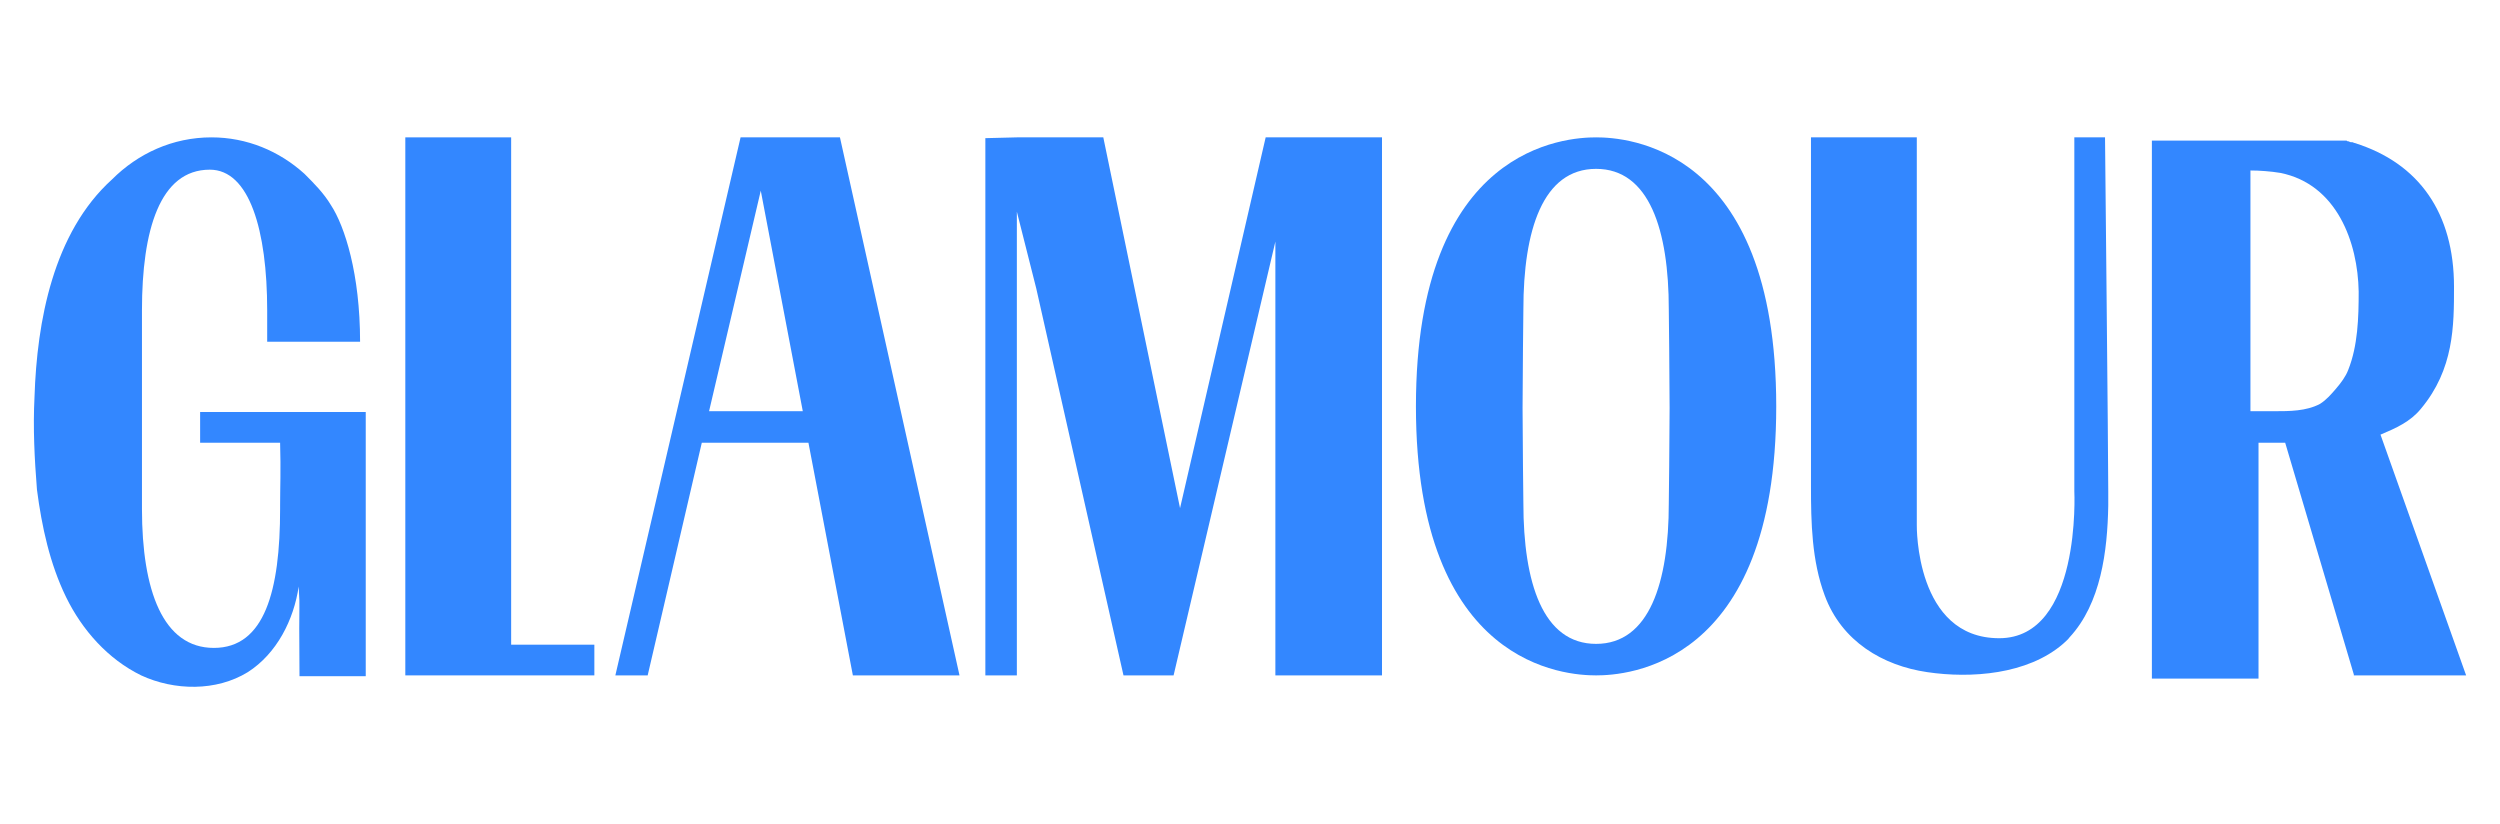
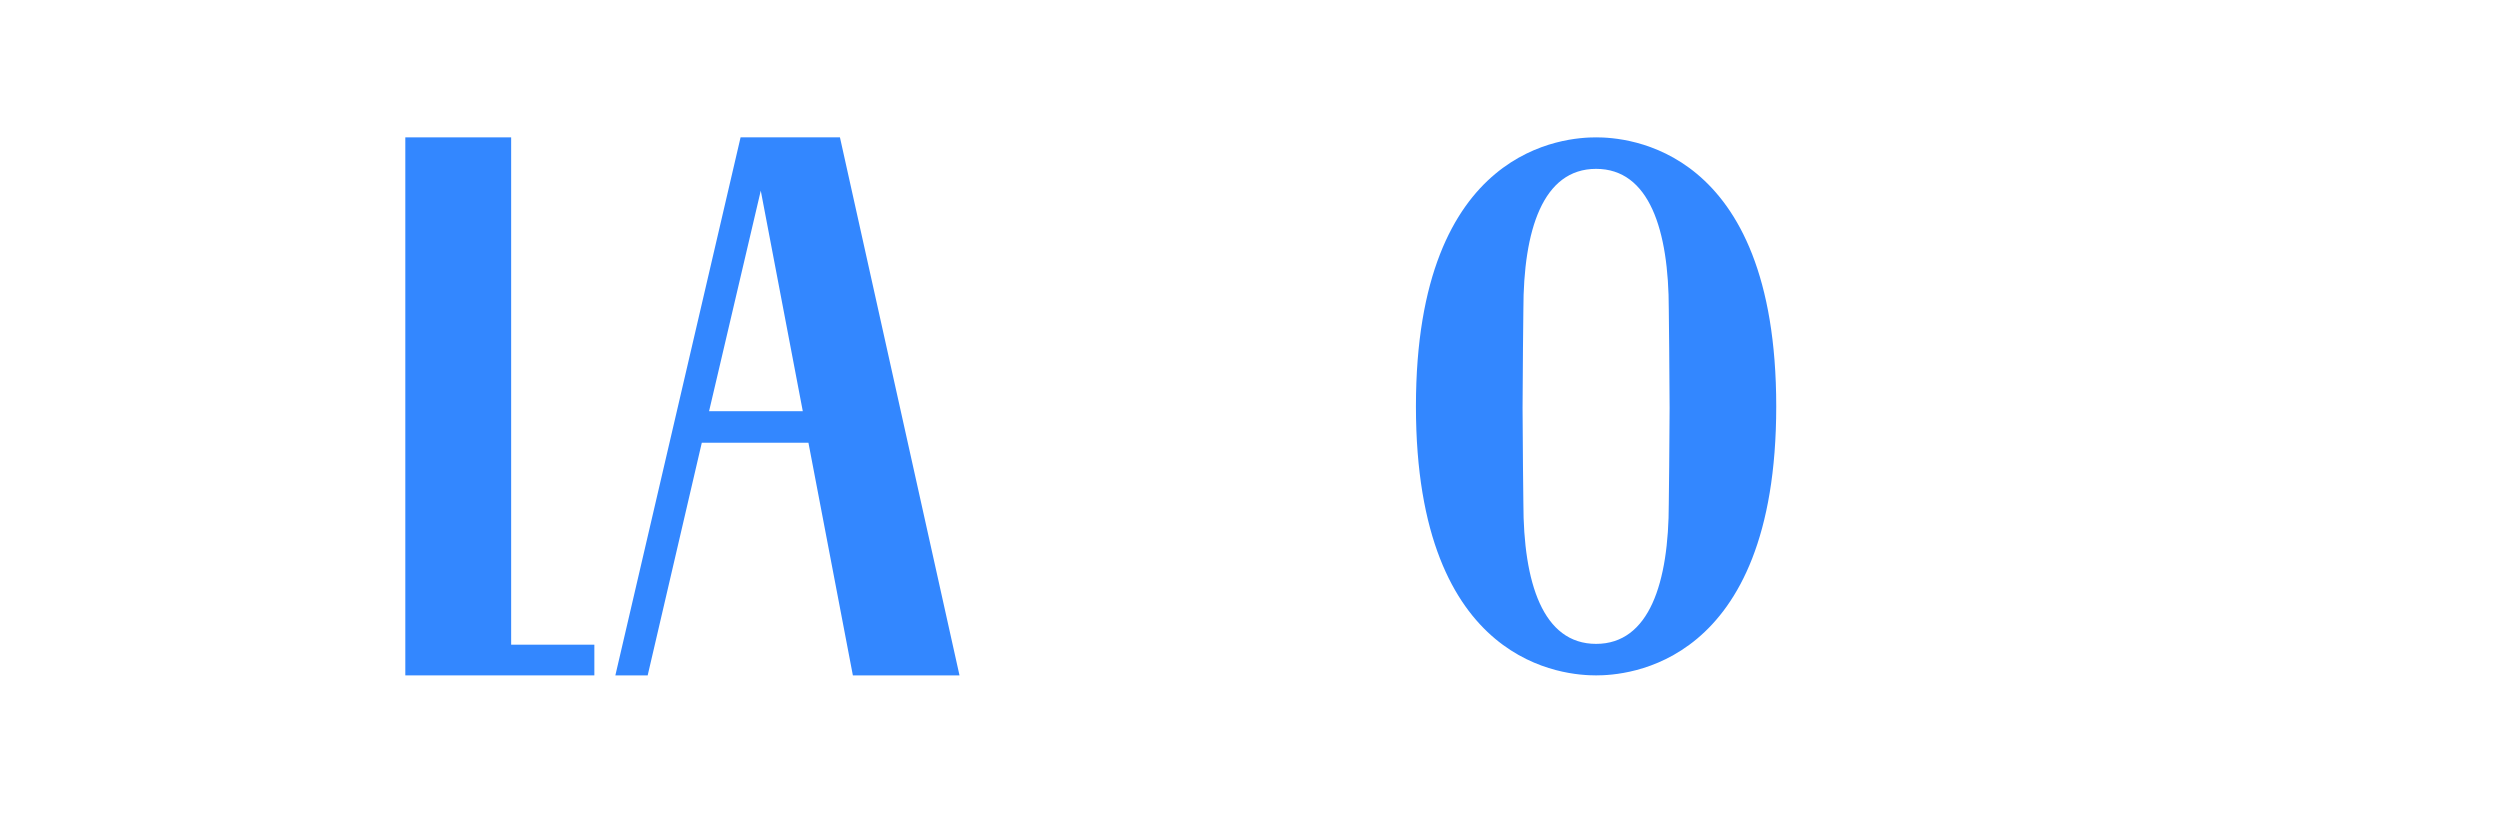
<svg xmlns="http://www.w3.org/2000/svg" fill="none" viewBox="0 0 182 60" height="60" width="182">
  <path fill="#3387FF" d="M43.269 46.933H37.212V10H29.507V49.168H43.269V46.933Z" />
  <path fill="#3387FF" d="M53.914 10L44.798 49.168H47.151L51.091 32.23H58.854L62.089 49.168H69.852L61.148 10H53.914ZM51.62 29.936L55.384 13.881L58.443 29.936H51.62Z" />
-   <path fill="#3387FF" d="M92.141 10L85.907 36.994L80.32 10H74.027L71.734 10.058V49.168H74.027V15.41L75.439 20.997L81.79 49.168H85.437L92.847 17.586V49.168H100.61V10H92.141Z" />
  <path fill="#3387FF" d="M110.902 22.526C110.902 22.526 110.843 27.643 110.843 29.701C110.843 31.76 110.902 36.641 110.902 36.641C110.902 42.404 112.313 46.874 116.195 46.874C120.076 46.874 121.488 42.404 121.488 36.641C121.488 36.641 121.547 31.76 121.547 29.701C121.547 27.643 121.488 22.526 121.488 22.526C121.488 16.763 120.076 12.293 116.195 12.293C112.313 12.293 110.902 16.763 110.902 22.526ZM129.31 29.584C129.31 48.58 118.312 49.168 116.195 49.168C114.078 49.168 103.08 48.58 103.08 29.584C103.08 10.588 114.078 10 116.195 10C118.312 10 129.31 10.588 129.31 29.584Z" />
-   <path fill="#3387FF" d="M145.542 46.462C151.54 46.462 151.011 35.759 151.011 35.759C151.011 32.818 151.011 10.235 151.011 10H153.246C153.246 10.235 153.481 32.818 153.481 35.759C153.481 36.112 153.481 36.465 153.481 36.817C153.422 40.111 152.952 43.934 150.658 46.404C150.541 46.58 150.364 46.698 150.188 46.874C147.6 49.109 143.483 49.403 140.307 48.932C137.073 48.462 134.073 46.698 132.838 43.345C131.897 40.816 131.839 38.052 131.839 35.406V10H139.543V38.229C139.543 38.288 139.425 46.462 145.542 46.462Z" />
-   <path fill="#3387FF" d="M173.3 31.642C174.418 31.172 175.476 30.701 176.241 29.76C178.652 26.878 178.652 23.703 178.652 20.88C178.652 15.528 176.123 11.882 171.418 10.411C171.36 10.411 171.301 10.352 171.242 10.352C171.242 10.352 171.242 10.352 171.183 10.352C171.124 10.352 171.066 10.352 171.007 10.294C170.948 10.294 170.889 10.294 170.83 10.235C170.83 10.235 170.83 10.235 170.772 10.235C170.713 10.235 170.654 10.235 170.595 10.235C170.536 10.235 170.477 10.235 170.419 10.235C170.419 10.235 170.419 10.235 170.36 10.235C170.301 10.235 170.242 10.235 170.183 10.235C170.125 10.235 170.066 10.235 170.007 10.235C170.007 10.235 170.007 10.235 169.948 10.235C169.889 10.235 169.831 10.235 169.772 10.235C169.713 10.235 169.654 10.235 169.595 10.235C169.536 10.235 169.478 10.235 169.419 10.235C169.36 10.235 169.36 10.235 169.301 10.235C169.242 10.235 169.242 10.235 169.184 10.235C169.184 10.235 169.125 10.235 169.066 10.235C169.066 10.235 169.007 10.235 168.948 10.235H168.831C168.831 10.235 168.831 10.235 168.772 10.235H156.657V49.403H164.42V32.23H166.361L171.36 49.109V49.168H179.534L173.3 31.642ZM165.596 29.936C165.478 29.936 163.832 29.936 163.832 29.936C163.832 27.702 163.832 12.352 163.832 12.411C164.479 12.411 165.302 12.47 166.008 12.587C170.125 13.411 171.654 17.645 171.712 21.232C171.712 23.114 171.654 25.173 170.948 26.937C170.771 27.408 170.419 27.878 170.066 28.29C169.713 28.701 169.36 29.113 168.89 29.407C167.89 29.936 166.655 29.936 165.596 29.936Z" />
-   <path fill="#3387FF" d="M24.097 14.94C25.097 16.469 26.214 19.939 26.214 24.879C24.273 24.879 21.098 24.879 19.451 24.879V24.467C19.451 22.879 19.451 22.585 19.451 22.585C19.451 16.763 18.157 12.352 15.275 12.352C11.629 12.352 10.335 16.763 10.335 22.585V34.053C10.335 35.7 10.335 37.053 10.335 37.053C10.335 42.992 11.864 47.168 15.569 47.168C19.274 47.168 20.392 42.992 20.392 37.053V36.758C20.392 35.406 20.451 34.288 20.392 32.23C18.569 32.23 16.393 32.23 14.569 32.23C14.569 31.701 14.569 30.466 14.569 29.995C18.569 29.995 22.627 29.995 26.626 29.995C26.626 36.758 26.626 42.463 26.626 49.227C25.097 49.227 23.332 49.227 21.803 49.227C21.744 42.698 21.862 44.874 21.744 42.698C21.392 45.11 20.157 47.58 18.039 48.932C15.746 50.344 12.688 50.285 10.276 49.168C7.865 47.991 5.983 45.874 4.807 43.463C3.631 41.052 3.042 38.346 2.69 35.641C2.513 33.406 2.396 31.172 2.513 28.878C2.69 23.408 3.866 16.939 8.159 13.058C10.041 11.176 12.57 10 15.393 10C17.98 10 20.333 10.999 22.156 12.646C22.156 12.646 22.156 12.646 22.215 12.705C22.862 13.352 23.567 14.057 24.097 14.94Z" />
</svg>